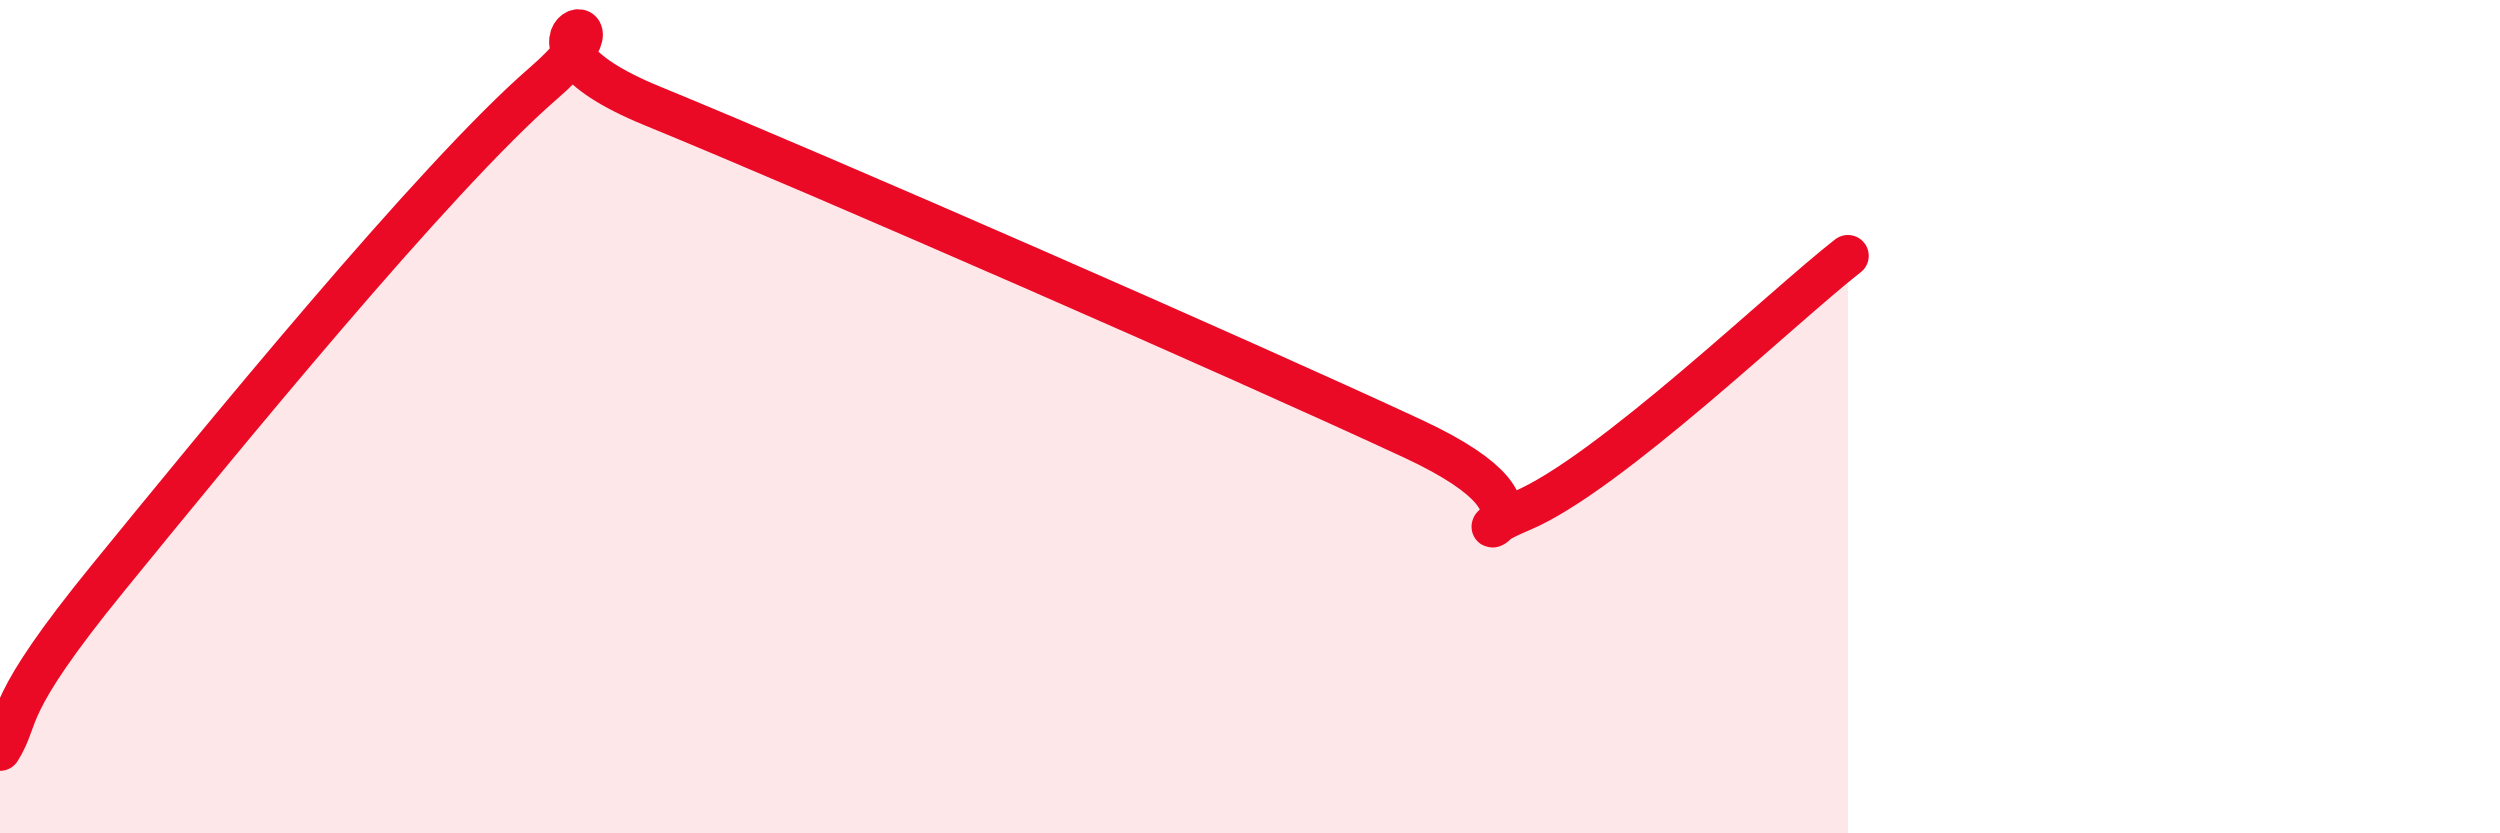
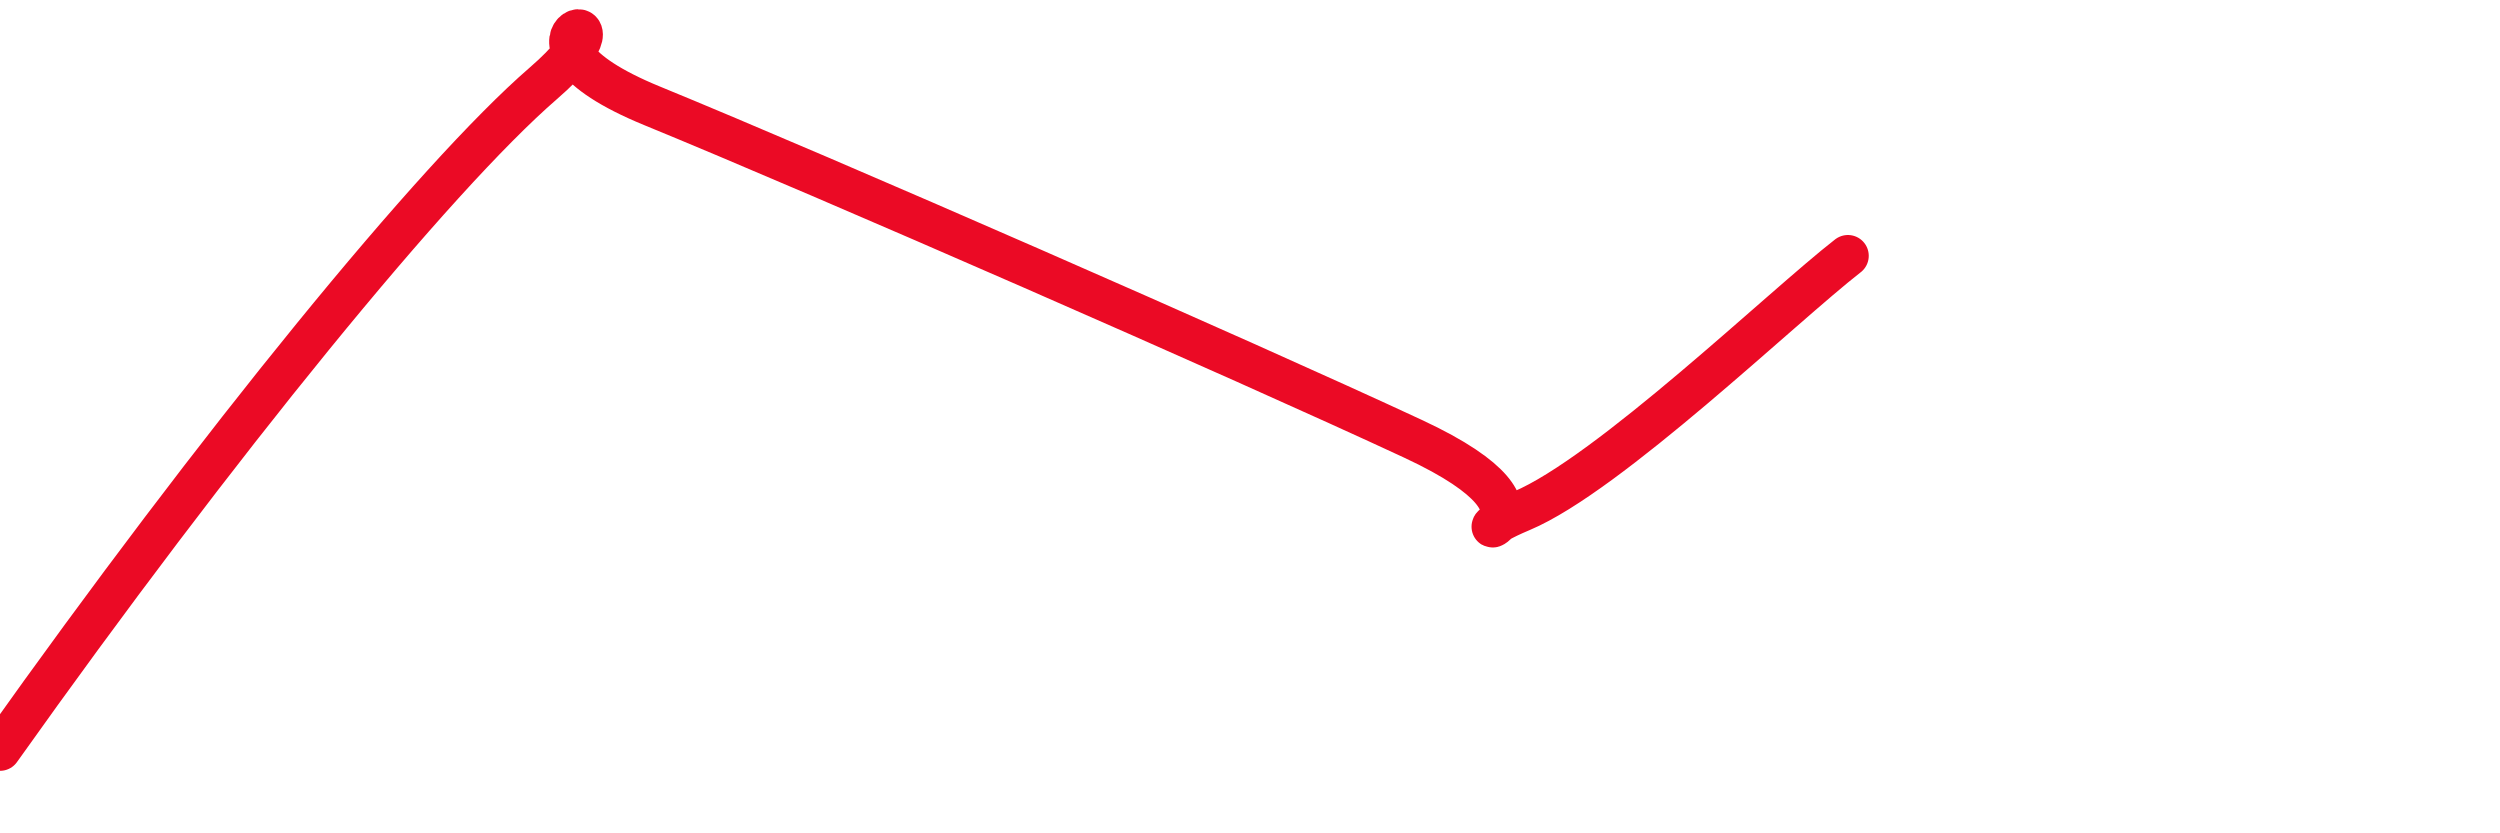
<svg xmlns="http://www.w3.org/2000/svg" width="60" height="20" viewBox="0 0 60 20">
-   <path d="M 0,18 C 0.52,17.17 0,17.05 2.61,13.85 C 5.22,10.65 10.43,4.26 13.04,2 C 15.65,-0.26 11.48,0.83 15.65,2.54 C 19.82,4.25 29.74,8.59 33.91,10.53 C 38.08,12.47 34.43,13.14 36.52,12.26 C 38.61,11.38 42.78,7.36 44.35,6.14L44.35 20L0 20Z" fill="#EB0A25" opacity="0.1" stroke-linecap="round" stroke-linejoin="round" />
-   <path d="M 0,18 C 0.52,17.17 0,17.05 2.61,13.85 C 5.22,10.65 10.43,4.26 13.04,2 C 15.65,-0.26 11.48,0.83 15.65,2.54 C 19.82,4.25 29.74,8.59 33.91,10.53 C 38.08,12.47 34.43,13.14 36.52,12.26 C 38.61,11.38 42.78,7.36 44.35,6.14" stroke="#EB0A25" stroke-width="1" fill="none" stroke-linecap="round" stroke-linejoin="round" />
+   <path d="M 0,18 C 5.22,10.65 10.43,4.26 13.04,2 C 15.65,-0.26 11.48,0.83 15.65,2.54 C 19.82,4.25 29.74,8.59 33.91,10.53 C 38.08,12.47 34.43,13.14 36.52,12.26 C 38.61,11.38 42.78,7.36 44.35,6.14" stroke="#EB0A25" stroke-width="1" fill="none" stroke-linecap="round" stroke-linejoin="round" />
</svg>